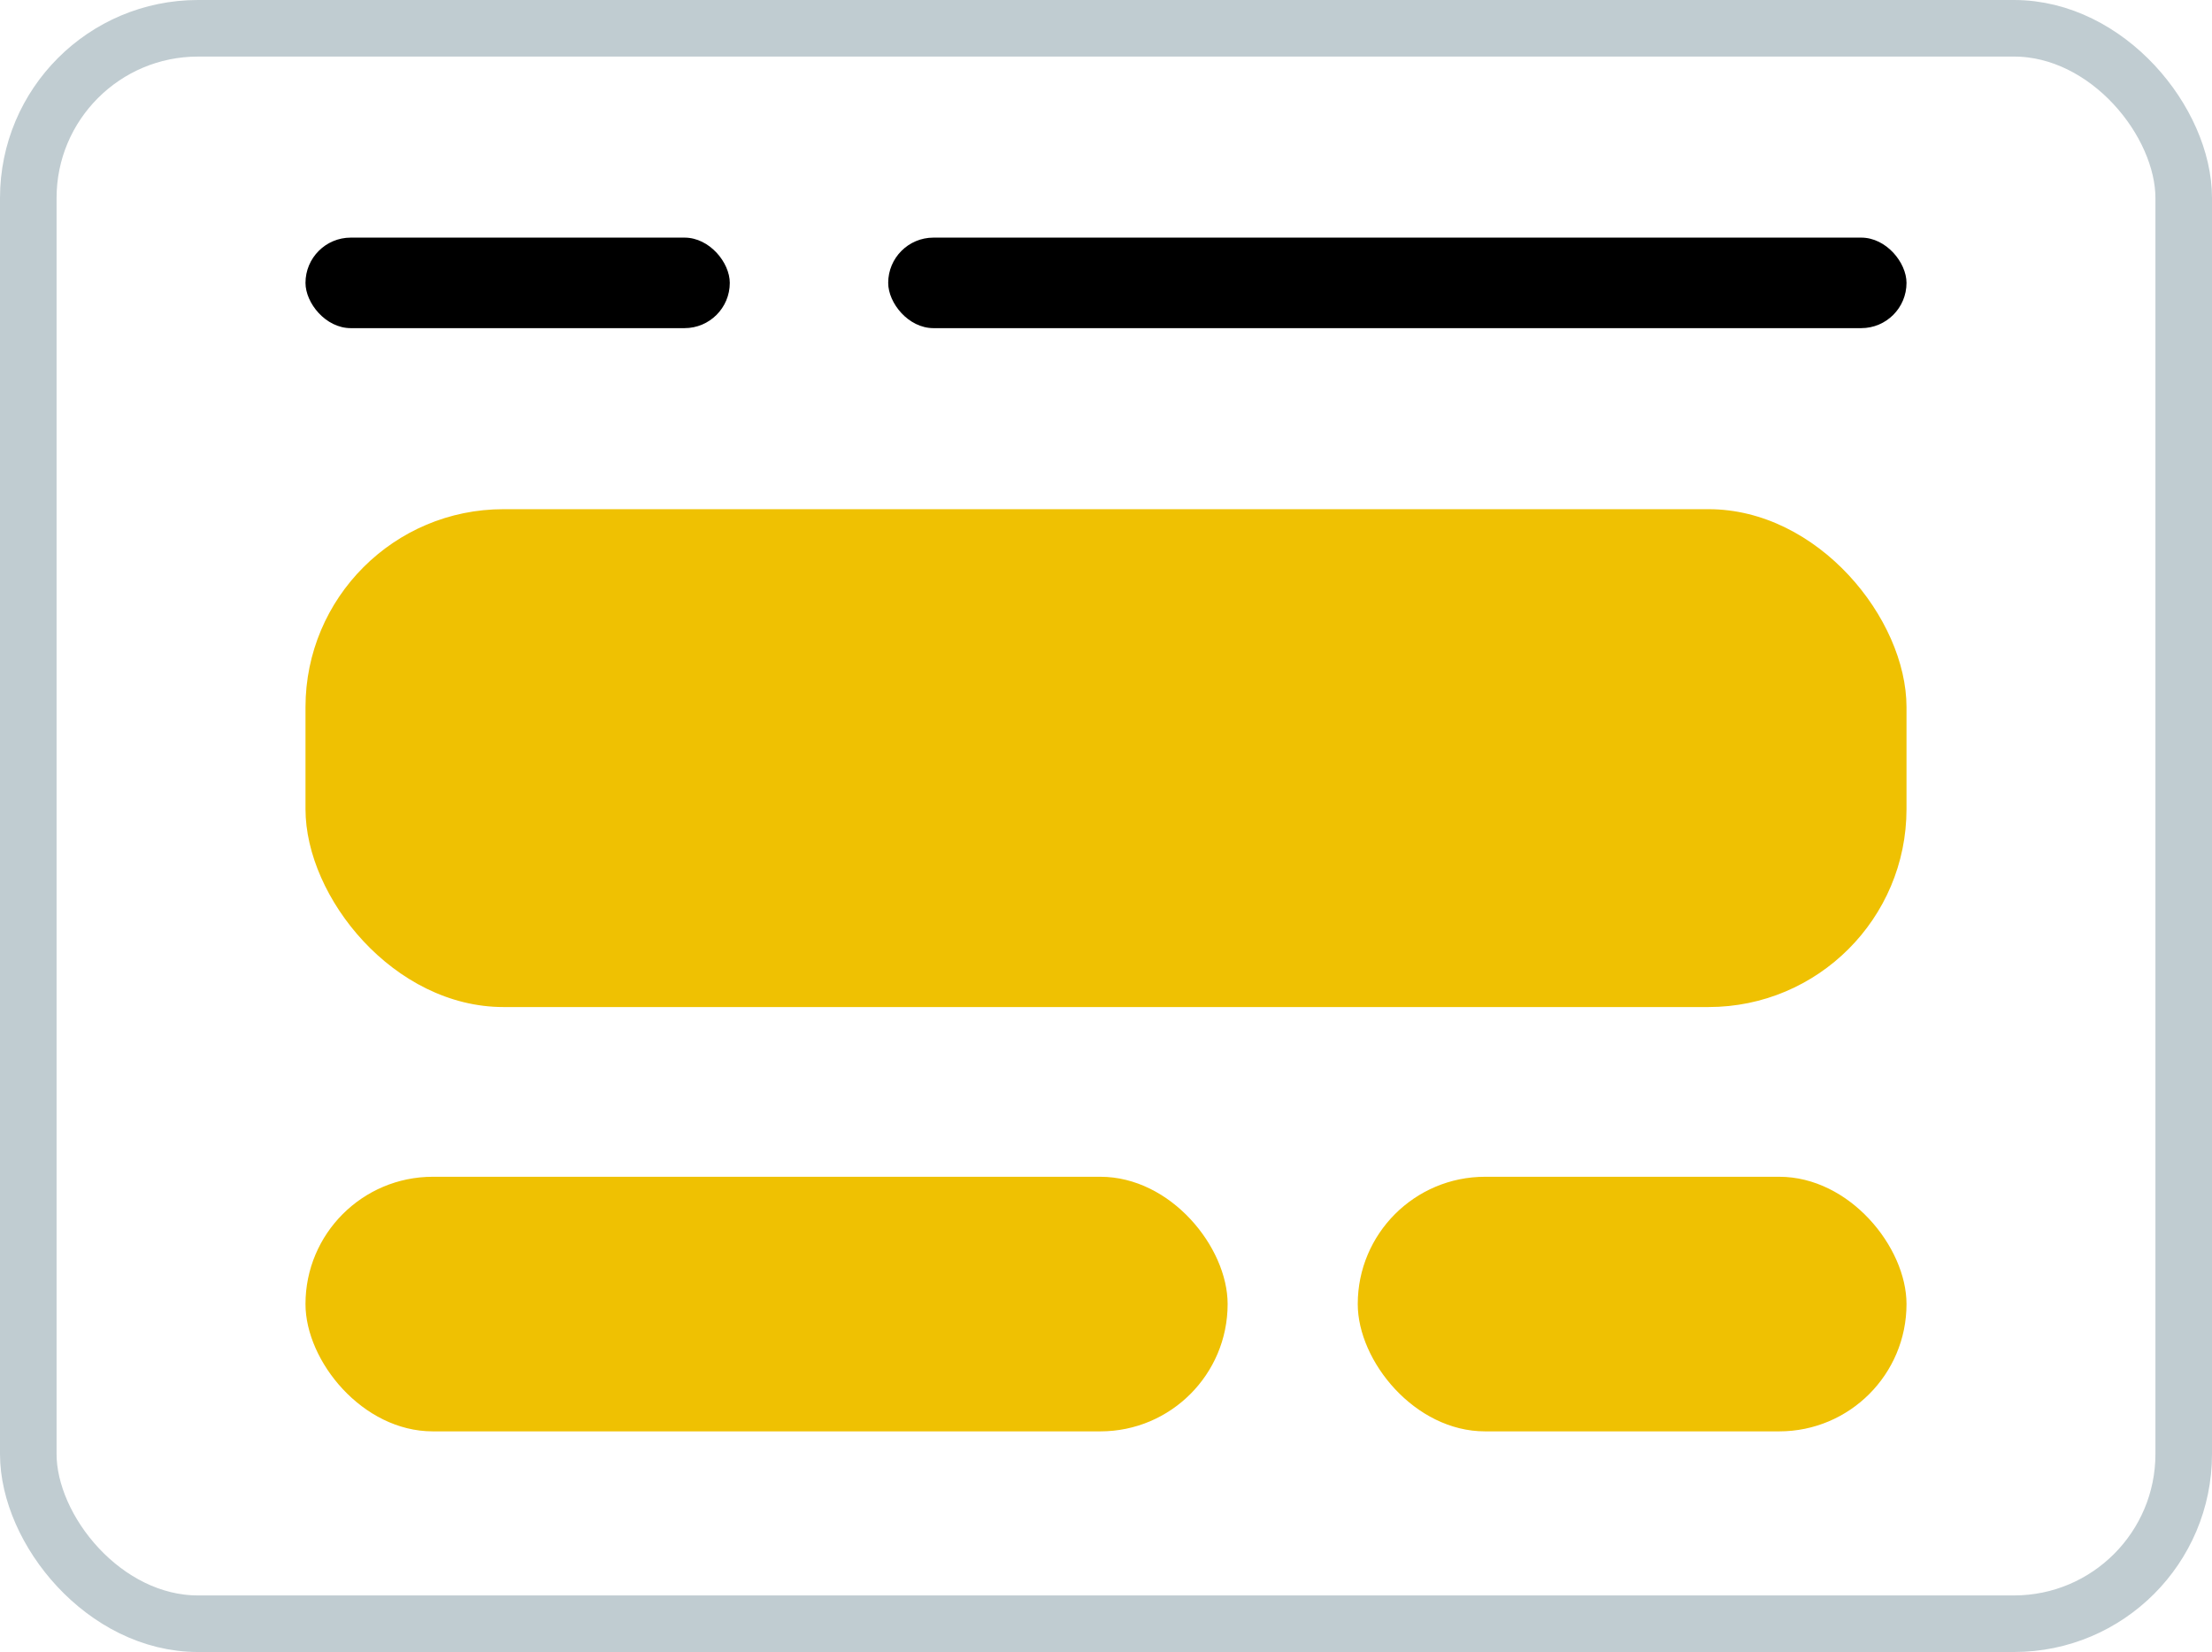
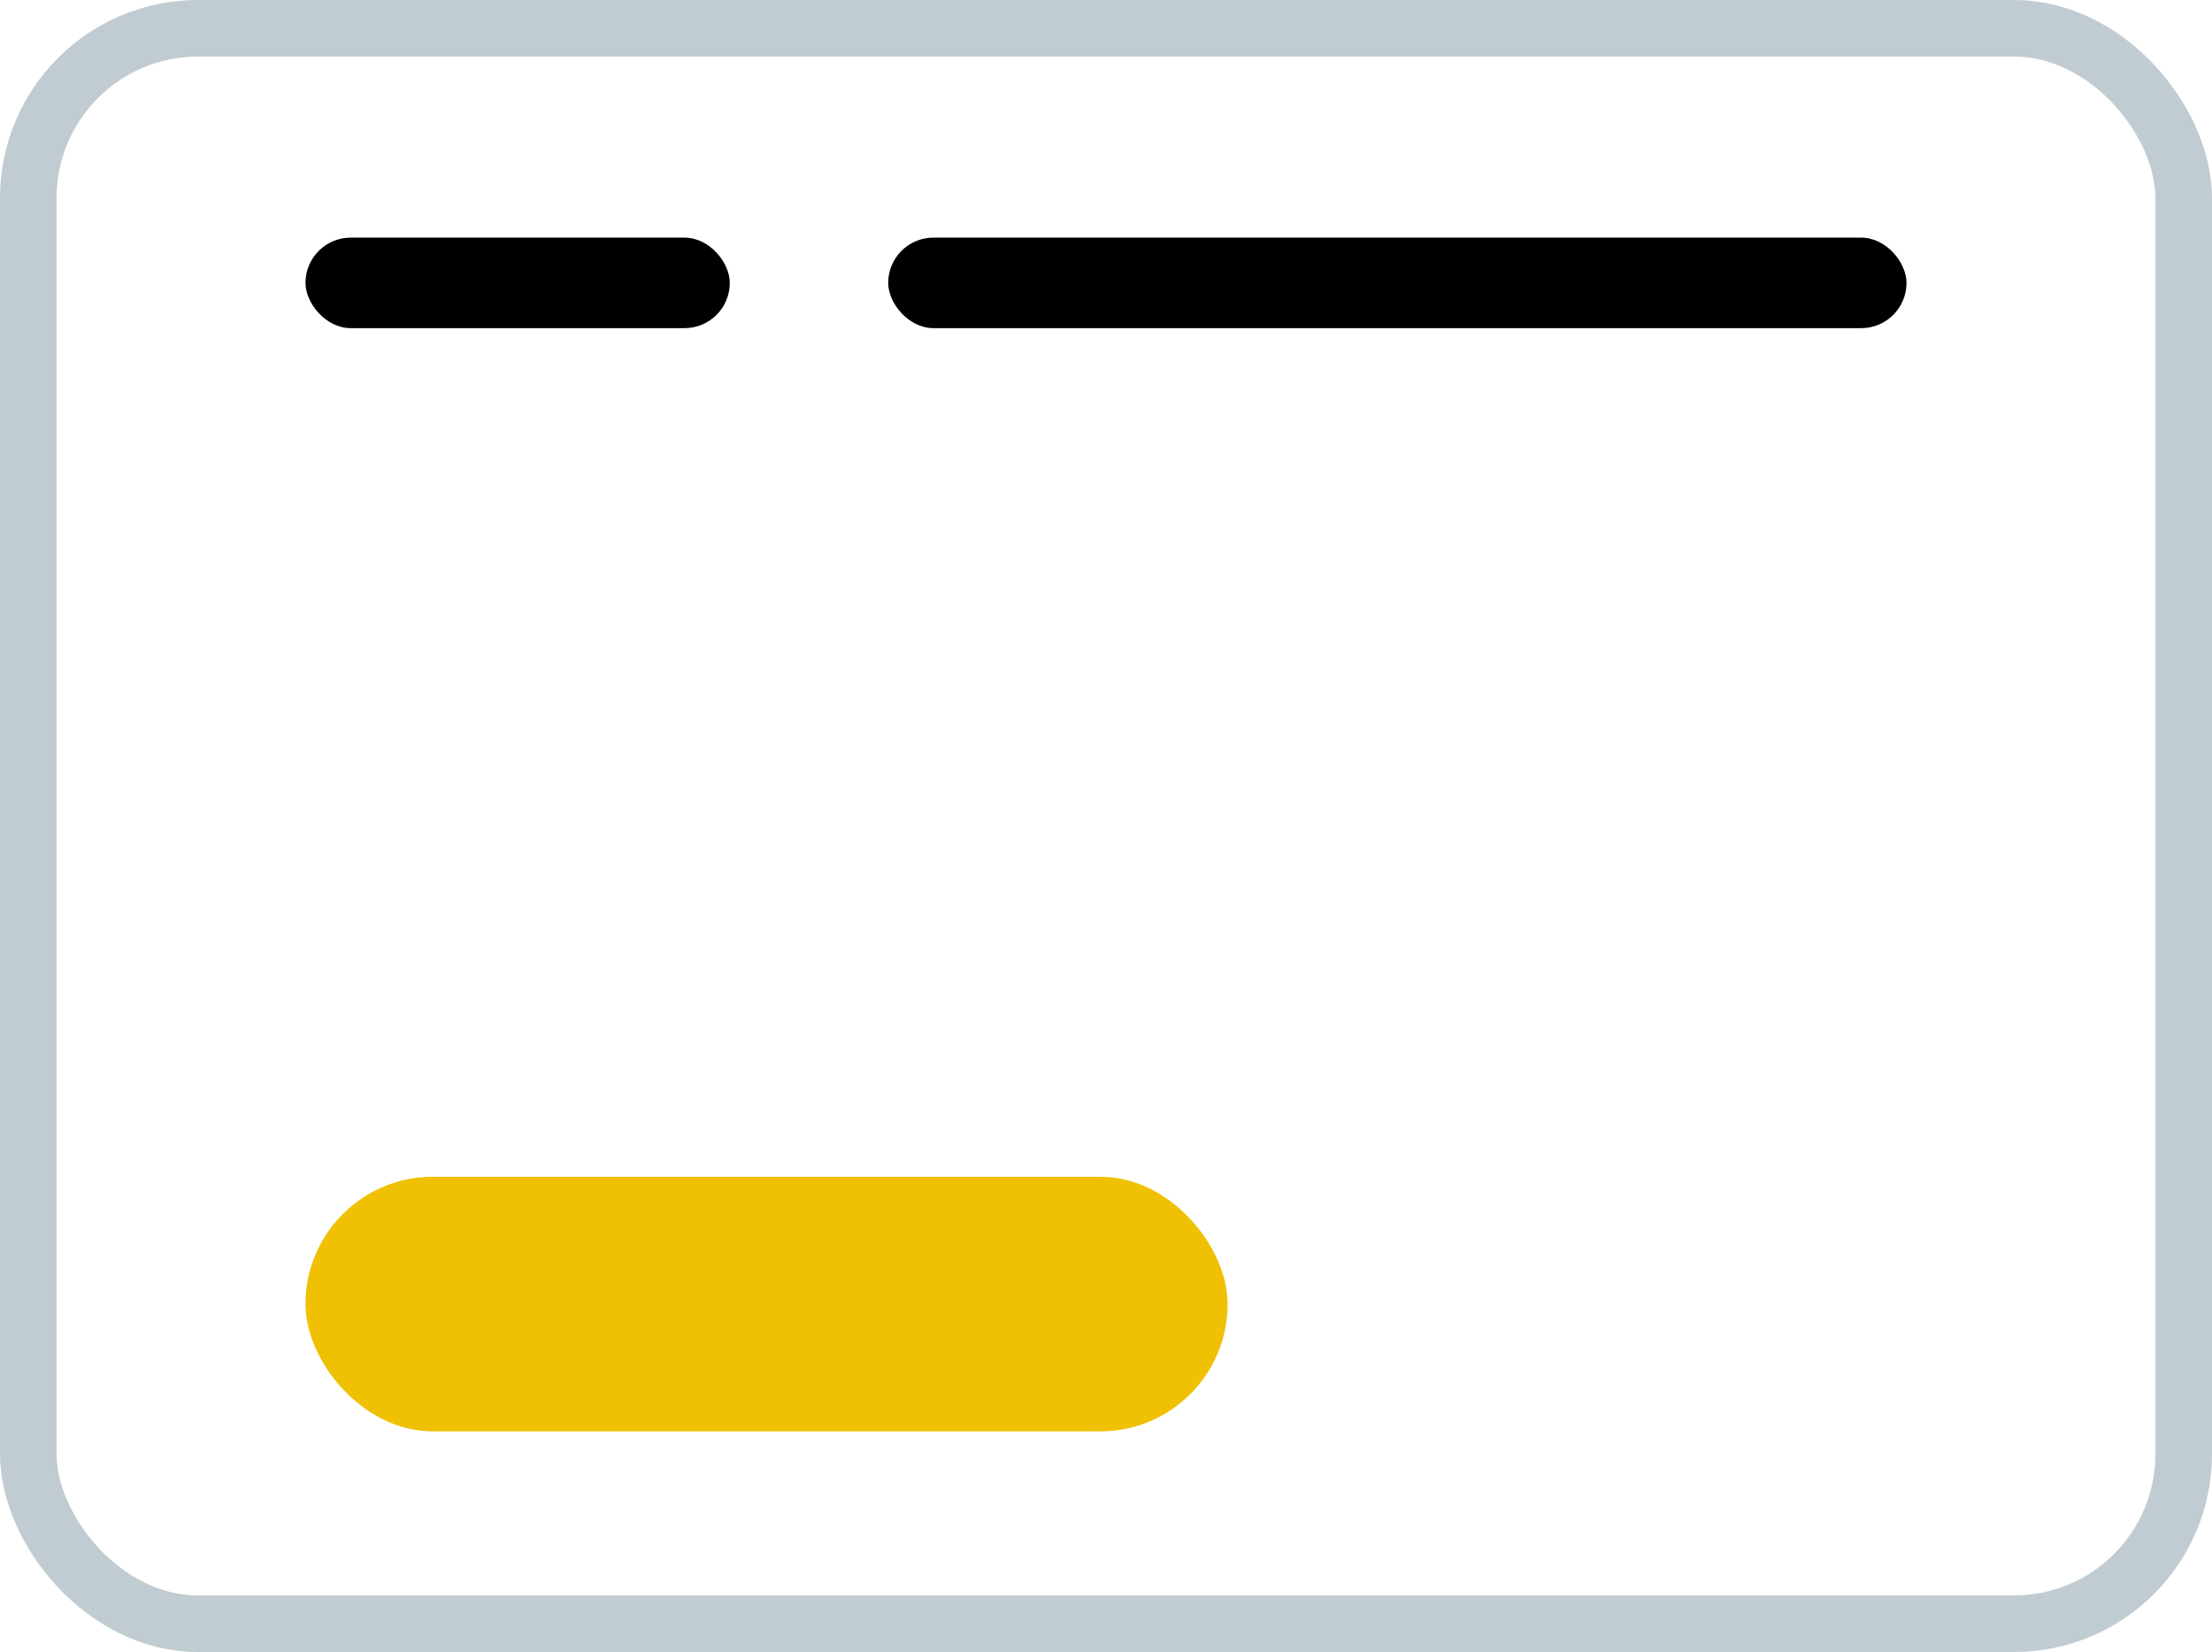
<svg xmlns="http://www.w3.org/2000/svg" width="391" height="292" viewBox="0 0 391 292">
  <g id="Gruppe_247" data-name="Gruppe 247" transform="translate(-293 -3165)">
    <g id="Rechteck_191" data-name="Rechteck 191" transform="translate(293 3165)" fill="none" stroke="#c0ccd1" stroke-width="10">
      <rect width="391" height="292" rx="35" stroke="none" />
      <rect x="5" y="5" width="381" height="282" rx="30" fill="none" />
    </g>
    <g id="Gruppe_251" data-name="Gruppe 251" transform="translate(-20 4)">
-       <rect id="Rechteck_192" data-name="Rechteck 192" width="283" height="88" rx="35" transform="translate(367 3251)" fill="#efc102" />
      <rect id="Rechteck_198" data-name="Rechteck 198" width="163" height="45" rx="22.5" transform="translate(367 3369)" fill="#efc102" />
-       <rect id="Rechteck_199" data-name="Rechteck 199" width="97" height="45" rx="22.5" transform="translate(553 3369)" fill="#efc102" />
    </g>
    <rect id="Rechteck_194" data-name="Rechteck 194" width="75" height="16" rx="8" transform="translate(347 3207)" />
    <rect id="Rechteck_193" data-name="Rechteck 193" width="180" height="16" rx="8" transform="translate(450 3207)" />
  </g>
</svg>